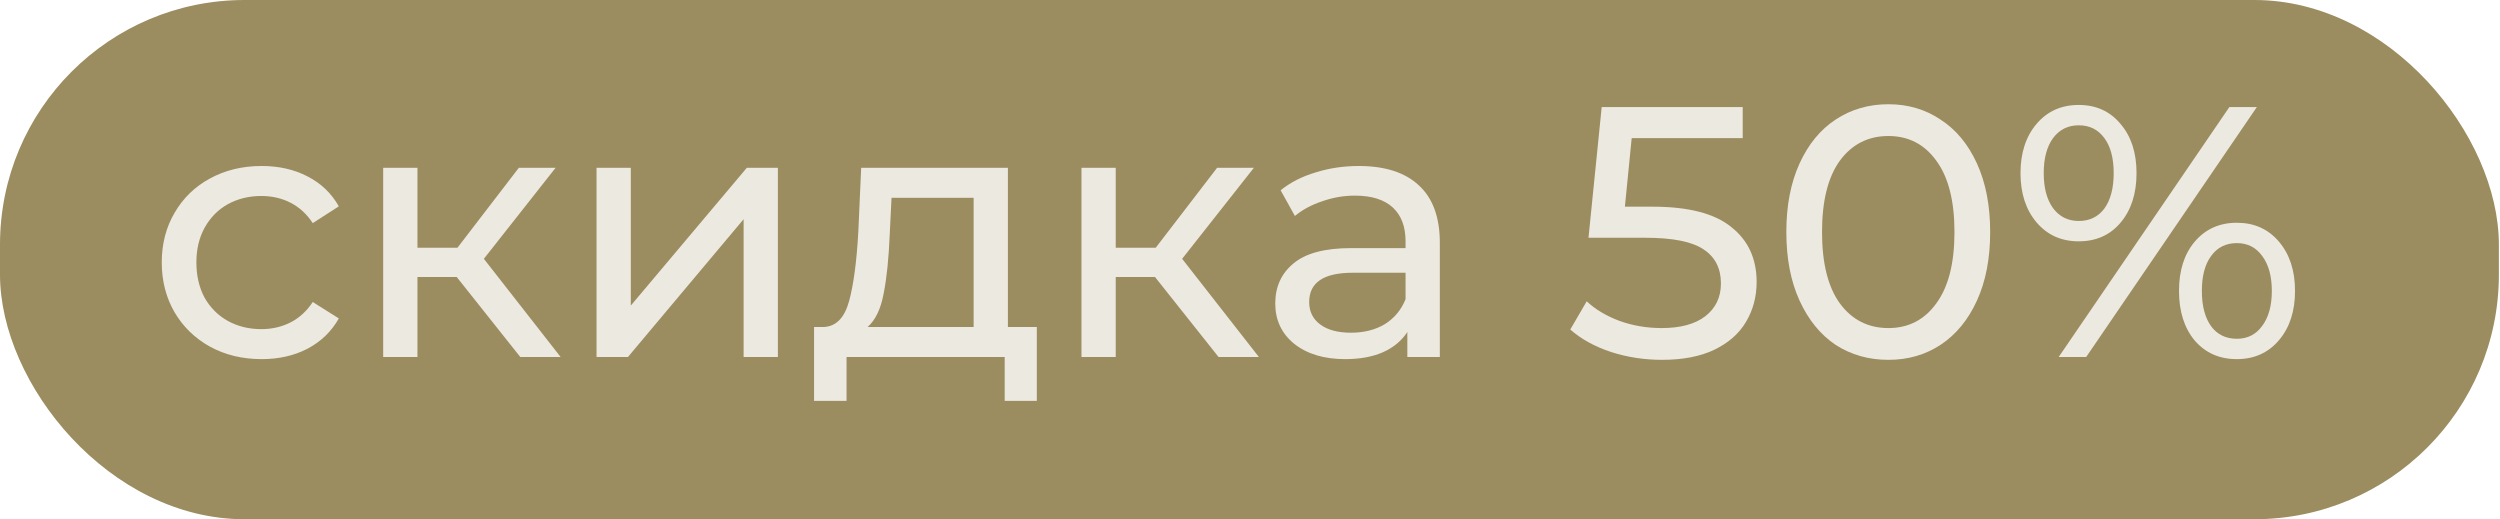
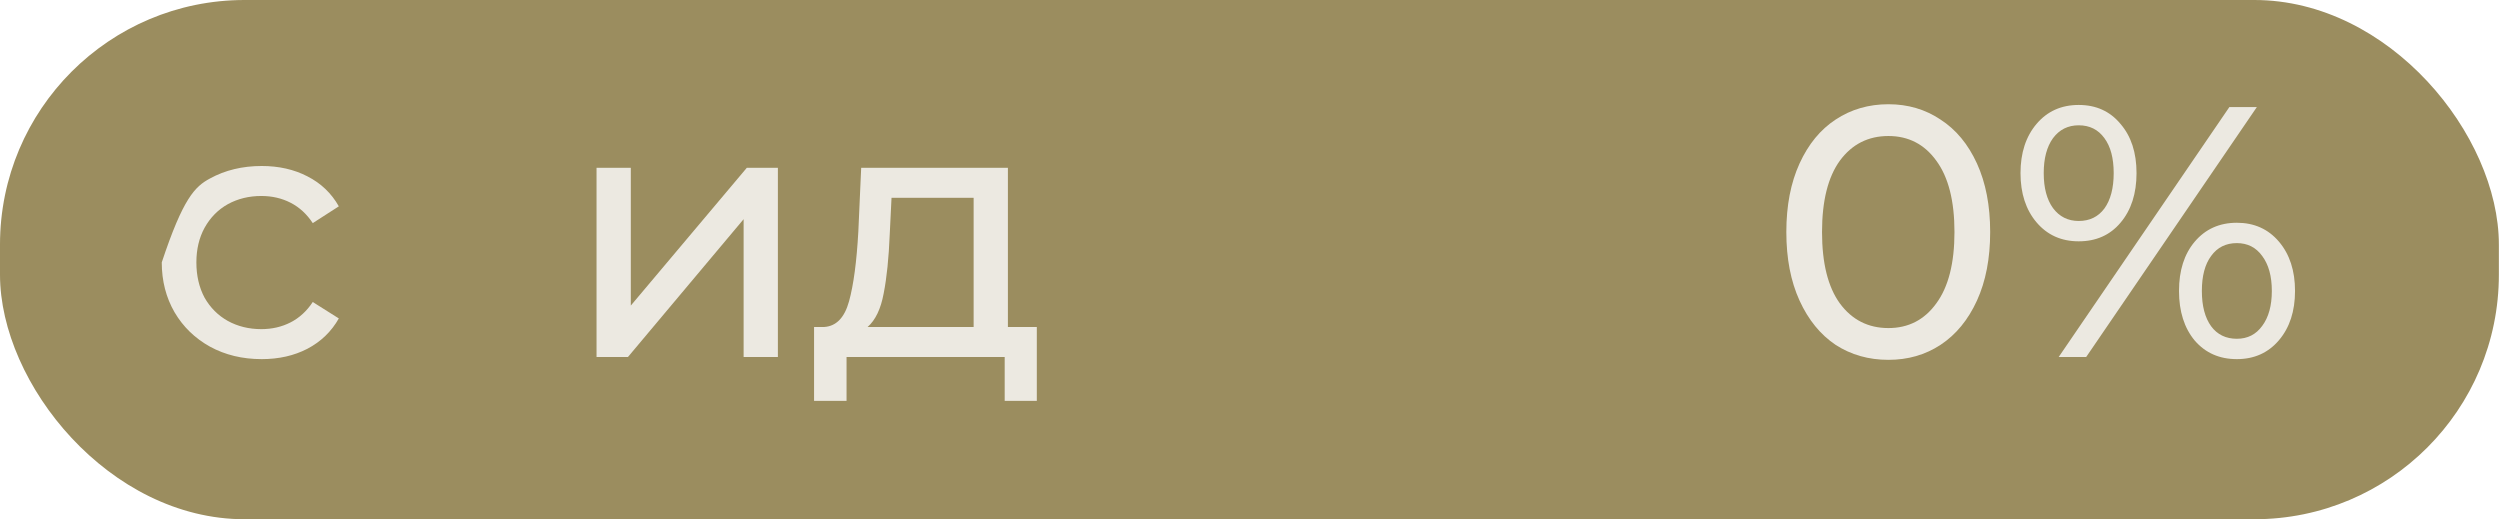
<svg xmlns="http://www.w3.org/2000/svg" width="1247" height="259" viewBox="0 0 1247 259" fill="none">
  <rect width="1246.44" height="259" rx="122" fill="#9B8D5F" />
-   <path d="M130.541 179.131C120.926 179.131 112.319 177.054 104.722 172.899C97.243 168.744 91.367 163.046 87.094 155.805C82.82 148.445 80.684 140.135 80.684 130.876C80.684 121.617 82.82 113.367 87.094 106.125C91.367 98.765 97.243 93.067 104.722 89.031C112.319 84.876 120.926 82.799 130.541 82.799C139.088 82.799 146.685 84.52 153.333 87.963C160.099 91.406 165.323 96.391 169.003 102.92L156.004 111.289C153.036 106.778 149.356 103.395 144.964 101.14C140.572 98.884 135.705 97.756 130.363 97.756C124.19 97.756 118.611 99.121 113.625 101.852C108.758 104.582 104.9 108.499 102.051 113.604C99.321 118.59 97.956 124.347 97.956 130.876C97.956 137.524 99.321 143.4 102.051 148.504C104.9 153.49 108.758 157.348 113.625 160.078C118.611 162.809 124.19 164.174 130.363 164.174C135.705 164.174 140.572 163.046 144.964 160.791C149.356 158.535 153.036 155.152 156.004 150.641L169.003 158.832C165.323 165.361 160.099 170.406 153.333 173.967C146.685 177.41 139.088 179.131 130.541 179.131Z" fill="#ECE9E1" />
-   <path d="M227.815 138.177H208.228V178.063H191.134V83.689H208.228V123.575H228.171L258.798 83.689H277.138L241.347 129.095L279.631 178.063H259.51L227.815 138.177Z" fill="#ECE9E1" />
+   <path d="M130.541 179.131C120.926 179.131 112.319 177.054 104.722 172.899C97.243 168.744 91.367 163.046 87.094 155.805C82.82 148.445 80.684 140.135 80.684 130.876C91.367 98.765 97.243 93.067 104.722 89.031C112.319 84.876 120.926 82.799 130.541 82.799C139.088 82.799 146.685 84.52 153.333 87.963C160.099 91.406 165.323 96.391 169.003 102.92L156.004 111.289C153.036 106.778 149.356 103.395 144.964 101.14C140.572 98.884 135.705 97.756 130.363 97.756C124.19 97.756 118.611 99.121 113.625 101.852C108.758 104.582 104.9 108.499 102.051 113.604C99.321 118.59 97.956 124.347 97.956 130.876C97.956 137.524 99.321 143.4 102.051 148.504C104.9 153.49 108.758 157.348 113.625 160.078C118.611 162.809 124.19 164.174 130.363 164.174C135.705 164.174 140.572 163.046 144.964 160.791C149.356 158.535 153.036 155.152 156.004 150.641L169.003 158.832C165.323 165.361 160.099 170.406 153.333 173.967C146.685 177.41 139.088 179.131 130.541 179.131Z" fill="#ECE9E1" />
  <path d="M297.554 83.689H314.648V152.422L372.518 83.689H388.01V178.063H370.916V109.33L313.223 178.063H297.554V83.689Z" fill="#ECE9E1" />
  <path d="M517.165 163.105V199.964H501.139V178.063H422.258V199.964H406.054V163.105H411.04C417.094 162.749 421.249 158.476 423.504 150.285C425.759 142.094 427.303 130.52 428.134 115.563L429.558 83.689H502.742V163.105H517.165ZM443.803 116.809C443.328 128.68 442.319 138.533 440.776 146.367C439.352 154.083 436.681 159.663 432.763 163.105H485.648V98.647H444.693L443.803 116.809Z" fill="#ECE9E1" />
-   <path d="M576.115 138.177H556.528V178.063H539.434V83.689H556.528V123.575H576.471L607.098 83.689H625.438L589.647 129.095L627.931 178.063H607.81L576.115 138.177Z" fill="#ECE9E1" />
-   <path d="M677.769 82.799C690.827 82.799 700.798 86.004 707.683 92.415C714.687 98.825 718.189 108.381 718.189 121.083V178.063H701.985V165.598C699.136 169.99 695.041 173.374 689.699 175.748C684.476 178.003 678.244 179.131 671.003 179.131C660.437 179.131 651.95 176.579 645.54 171.474C639.248 166.37 636.102 159.663 636.102 151.353C636.102 143.044 639.129 136.396 645.183 131.41C651.238 126.306 660.853 123.754 674.03 123.754H701.095V120.37C701.095 113.01 698.958 107.372 694.685 103.454C690.411 99.537 684.12 97.578 675.81 97.578C670.231 97.578 664.77 98.528 659.428 100.427C654.087 102.208 649.576 104.641 645.896 107.728L638.773 94.907C643.64 90.99 649.457 88.022 656.223 86.004C662.99 83.868 670.172 82.799 677.769 82.799ZM673.852 165.954C680.38 165.954 686.019 164.53 690.767 161.681C695.516 158.713 698.958 154.558 701.095 149.216V136.04H674.742C660.259 136.04 653.018 140.907 653.018 150.641C653.018 155.389 654.858 159.129 658.538 161.859C662.218 164.589 667.323 165.954 673.852 165.954Z" fill="#ECE9E1" />
-   <path d="M824.389 103.098C842.196 103.098 855.254 106.481 863.563 113.248C871.992 119.895 876.206 129.036 876.206 140.669C876.206 148.029 874.425 154.677 870.864 160.612C867.421 166.429 862.139 171.059 855.016 174.501C848.012 177.825 839.347 179.487 829.019 179.487C820.235 179.487 811.747 178.181 803.556 175.57C795.365 172.839 788.599 169.1 783.257 164.352L791.448 150.285C795.721 154.321 801.182 157.585 807.83 160.078C814.477 162.452 821.481 163.639 828.841 163.639C838.219 163.639 845.46 161.681 850.565 157.763C855.788 153.727 858.399 148.267 858.399 141.382C858.399 133.903 855.55 128.264 849.852 124.466C844.154 120.548 834.42 118.59 820.65 118.59H792.338L798.927 53.419H869.261V68.91H813.884L810.501 103.098H824.389Z" fill="#ECE9E1" />
  <path d="M941.95 179.487C932.097 179.487 923.312 176.994 915.596 172.008C907.999 166.904 902.004 159.544 897.612 149.929C893.22 140.313 891.024 128.917 891.024 115.741C891.024 102.564 893.22 91.168 897.612 81.553C902.004 71.937 907.999 64.637 915.596 59.651C923.312 54.547 932.097 51.994 941.95 51.994C951.684 51.994 960.349 54.547 967.947 59.651C975.663 64.637 981.717 71.937 986.109 81.553C990.501 91.168 992.697 102.564 992.697 115.741C992.697 128.917 990.501 140.313 986.109 149.929C981.717 159.544 975.663 166.904 967.947 172.008C960.349 176.994 951.684 179.487 941.95 179.487ZM941.95 163.639C951.921 163.639 959.875 159.544 965.81 151.353C971.864 143.162 974.891 131.291 974.891 115.741C974.891 100.19 971.864 88.319 965.81 80.128C959.875 71.937 951.921 67.842 941.95 67.842C931.859 67.842 923.787 71.937 917.733 80.128C911.798 88.319 908.83 100.19 908.83 115.741C908.83 131.291 911.798 143.162 917.733 151.353C923.787 159.544 931.859 163.639 941.95 163.639Z" fill="#ECE9E1" />
  <path d="M1036.86 120.37C1028.19 120.37 1021.19 117.225 1015.84 110.933C1010.5 104.641 1007.83 96.451 1007.83 86.36C1007.83 76.27 1010.5 68.079 1015.84 61.788C1021.19 55.496 1028.19 52.35 1036.86 52.35C1045.52 52.35 1052.47 55.496 1057.69 61.788C1063.03 67.961 1065.7 76.151 1065.7 86.36C1065.7 96.569 1063.03 104.82 1057.69 111.111C1052.47 117.284 1045.52 120.37 1036.86 120.37ZM1112 53.419H1125.71L1040.59 178.063H1026.88L1112 53.419ZM1036.86 110.221C1042.32 110.221 1046.59 108.143 1049.68 103.989C1052.76 99.715 1054.31 93.839 1054.31 86.36C1054.31 78.882 1052.76 73.065 1049.68 68.91C1046.59 64.637 1042.32 62.5 1036.86 62.5C1031.51 62.5 1027.24 64.637 1024.04 68.91C1020.95 73.184 1019.41 79.001 1019.41 86.36C1019.41 93.72 1020.95 99.537 1024.04 103.811C1027.24 108.084 1031.51 110.221 1036.86 110.221ZM1115.74 179.131C1107.07 179.131 1100.07 176.045 1094.73 169.872C1089.5 163.58 1086.89 155.33 1086.89 145.121C1086.89 134.912 1089.5 126.721 1094.73 120.548C1100.07 114.257 1107.07 111.111 1115.74 111.111C1124.4 111.111 1131.41 114.257 1136.75 120.548C1142.09 126.84 1144.76 135.031 1144.76 145.121C1144.76 155.211 1142.09 163.402 1136.75 169.694C1131.41 175.985 1124.4 179.131 1115.74 179.131ZM1115.74 168.981C1121.08 168.981 1125.29 166.845 1128.38 162.571C1131.58 158.298 1133.19 152.481 1133.19 145.121C1133.19 137.761 1131.58 131.944 1128.38 127.671C1125.29 123.397 1121.08 121.261 1115.74 121.261C1110.28 121.261 1106 123.397 1102.92 127.671C1099.83 131.826 1098.29 137.642 1098.29 145.121C1098.29 152.6 1099.83 158.476 1102.92 162.749C1106 166.904 1110.28 168.981 1115.74 168.981Z" fill="#ECE9E1" />
</svg>